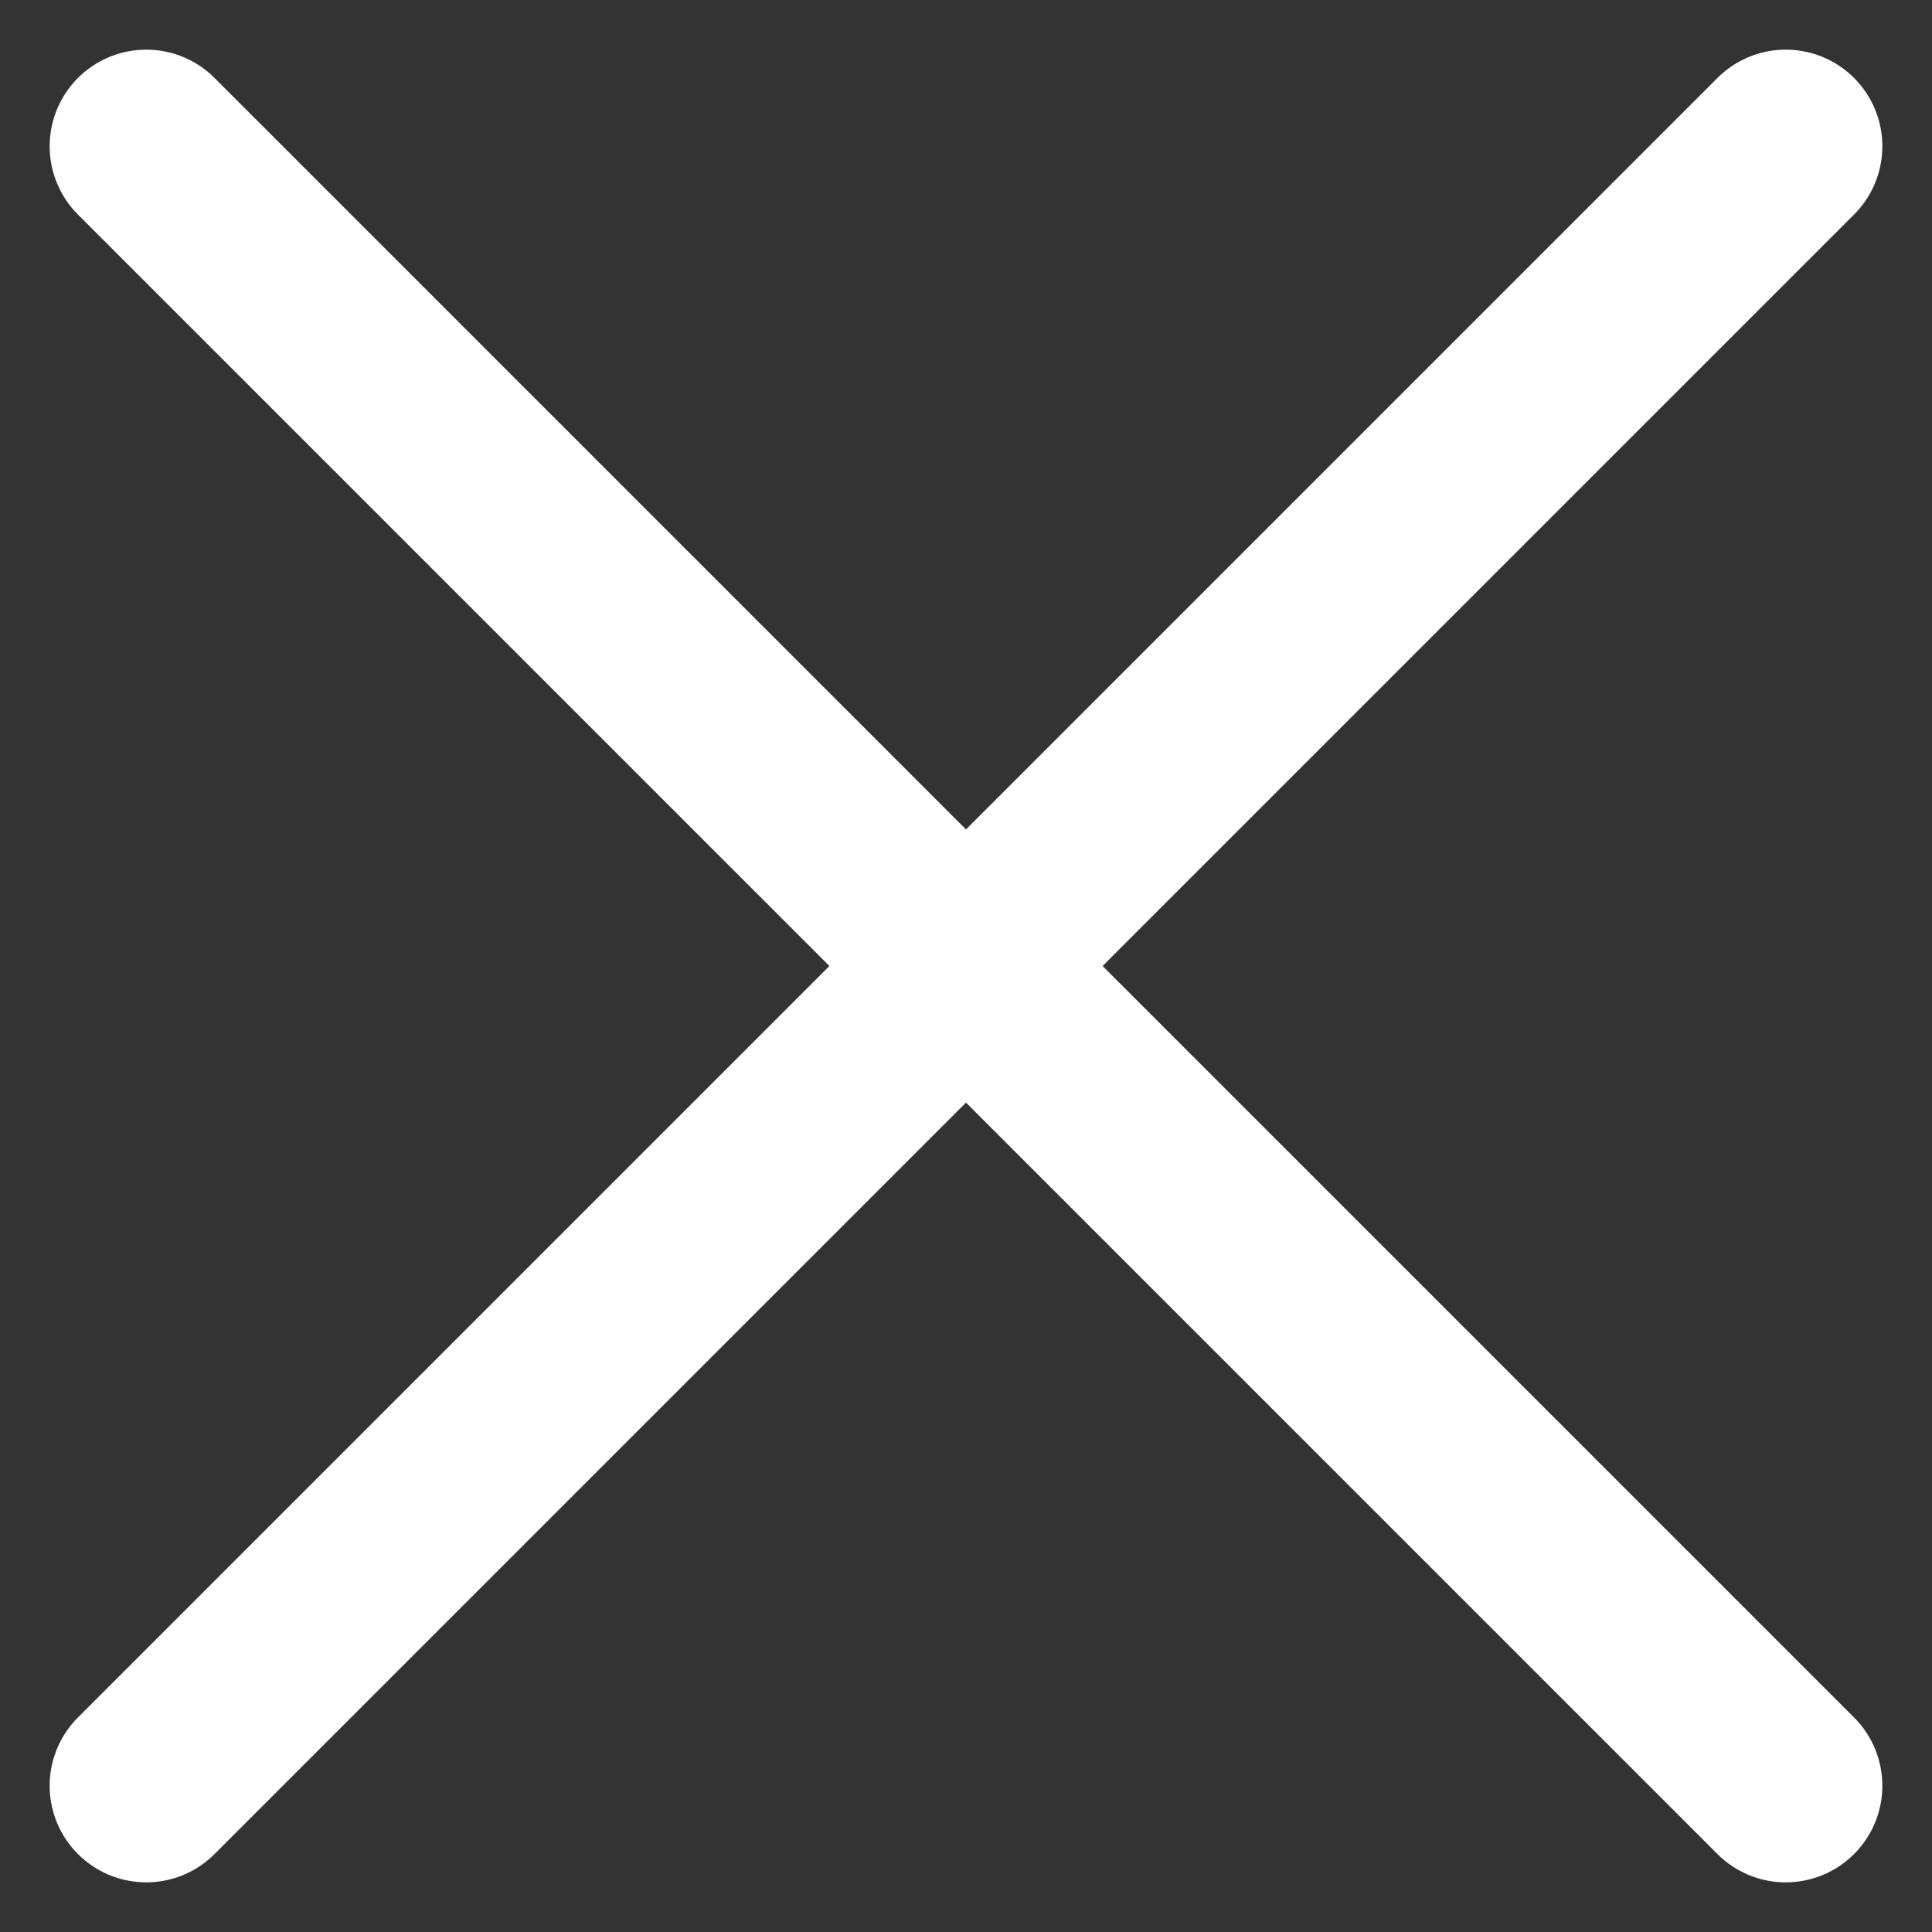
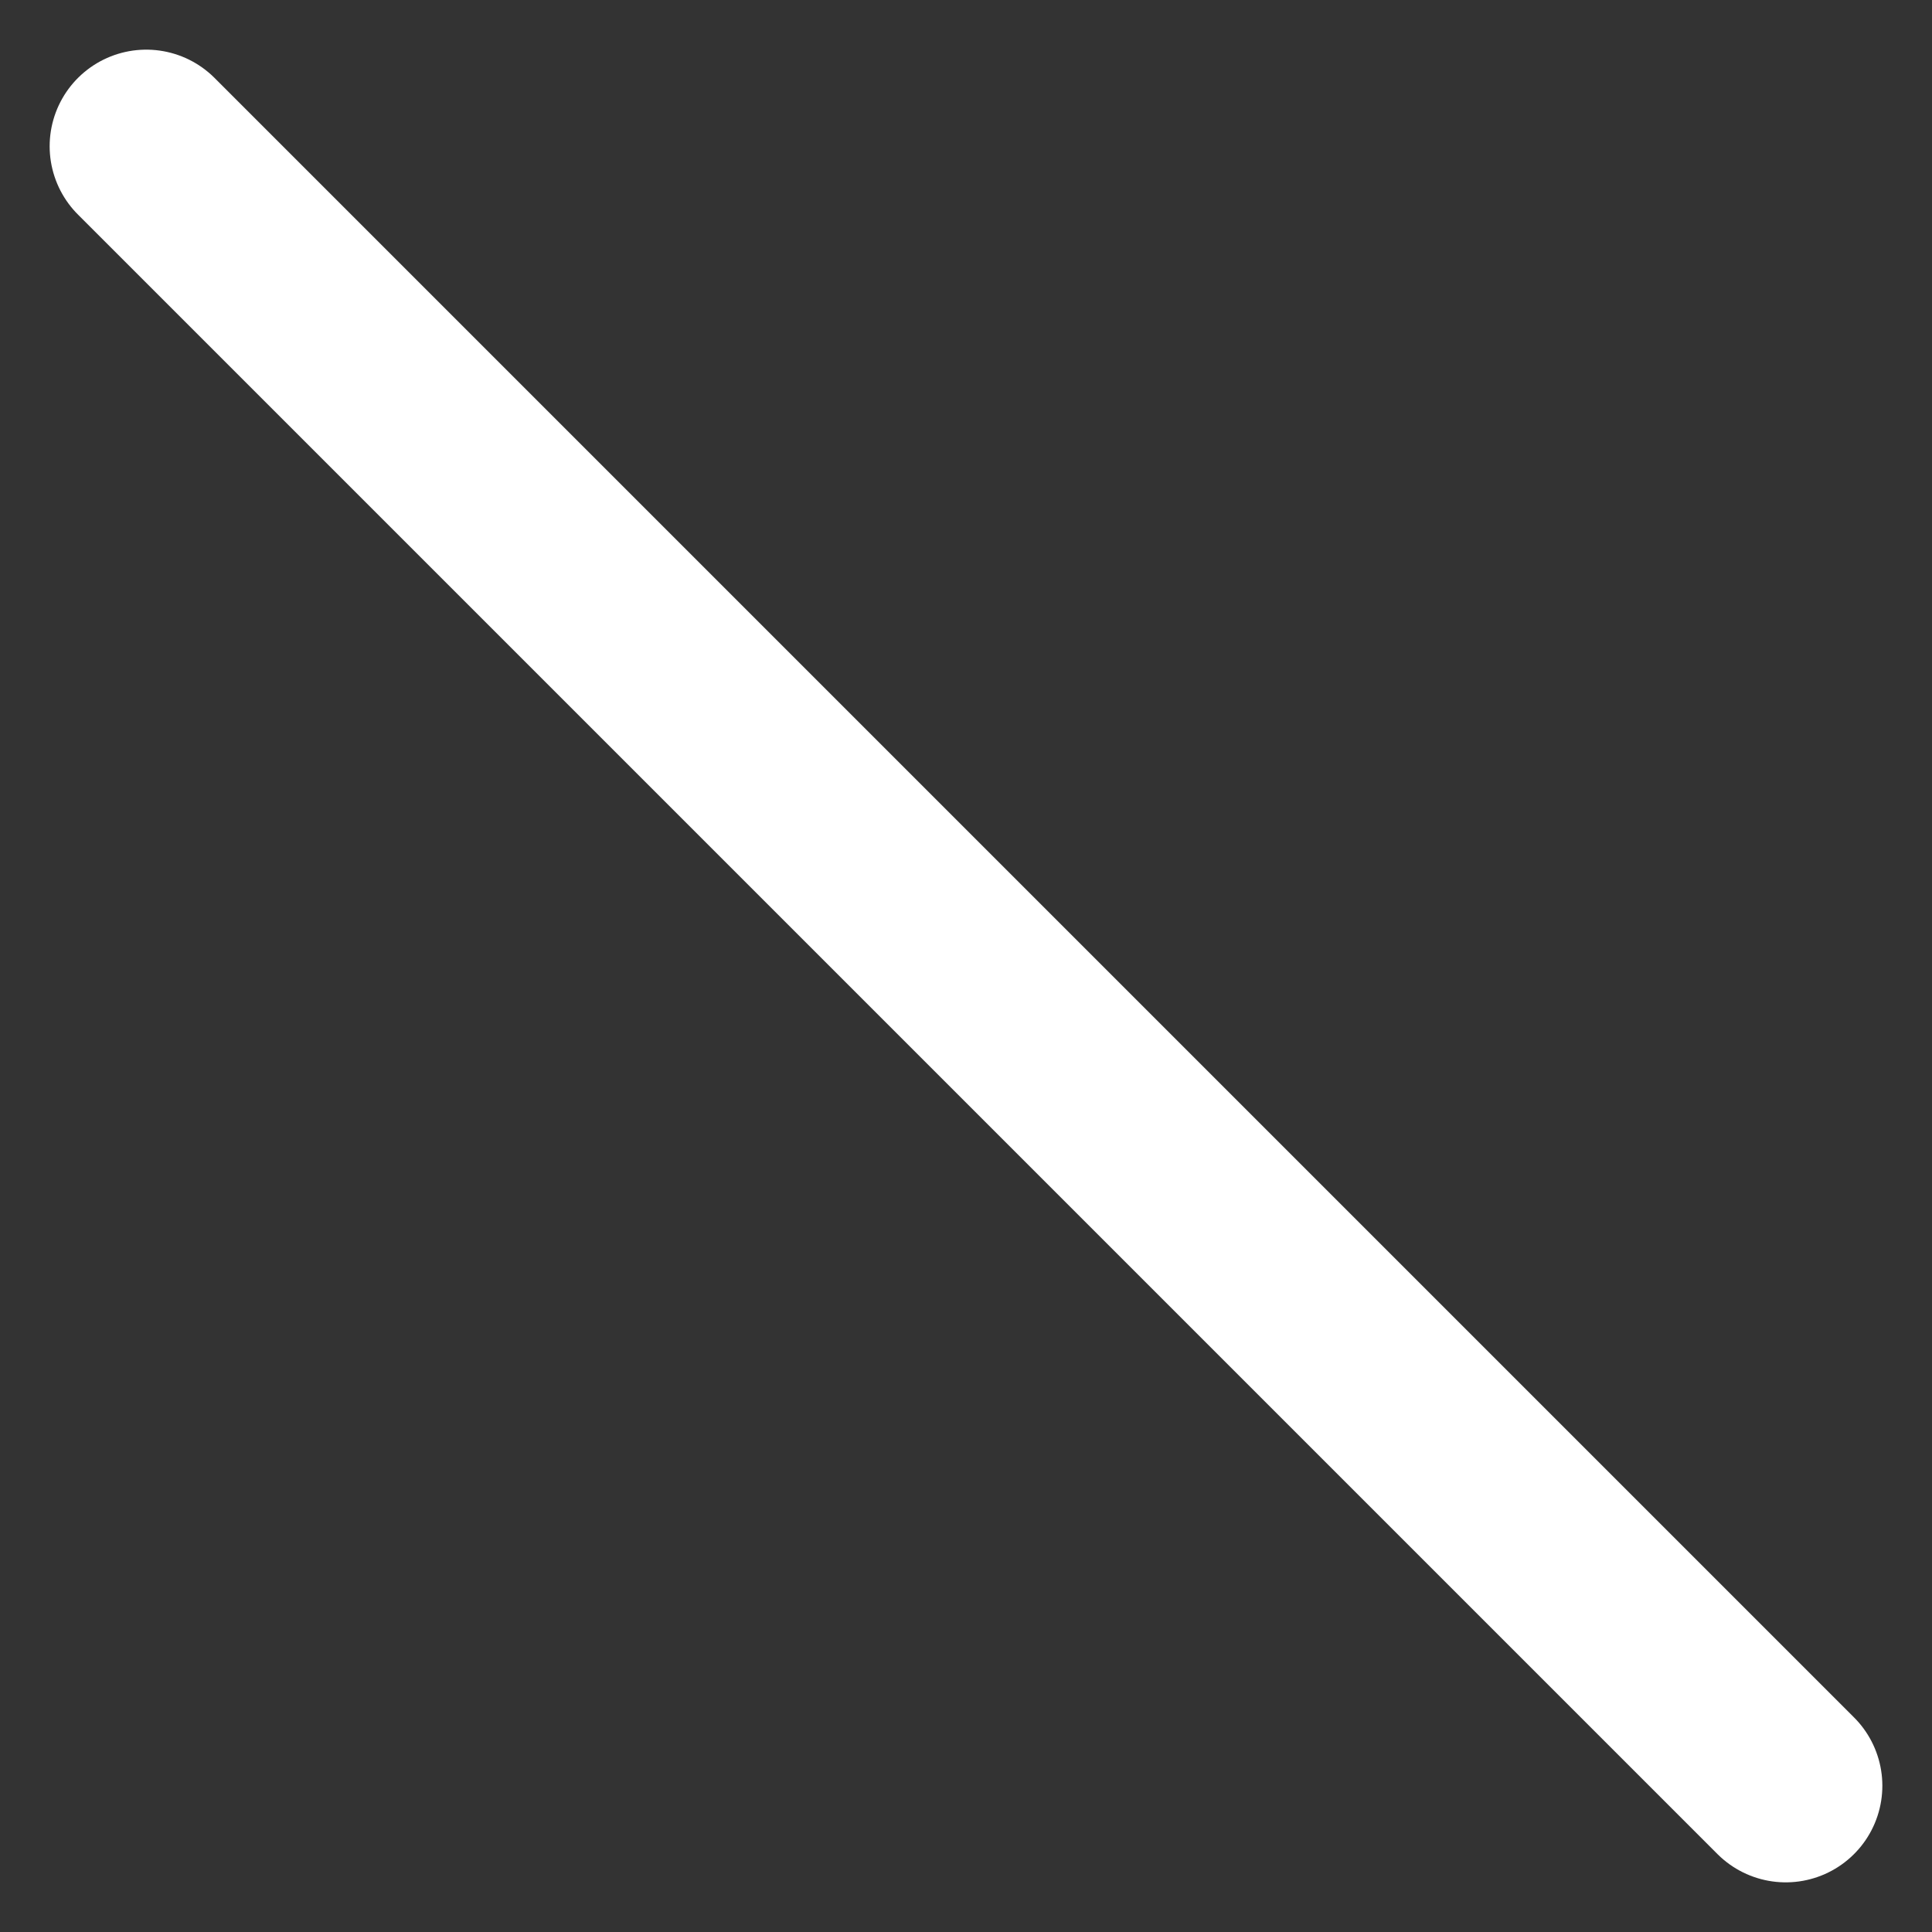
<svg xmlns="http://www.w3.org/2000/svg" width="10px" height="10px" viewBox="0 0 10 10" version="1.1">
  <rect x="0" y="0" width="10" height="10" fill="#333333" stroke="none" />
  <title>E74BBEFB-A69F-410B-A621-9690D661AFB6@3x</title>
  <g id="Homepage" stroke="none" stroke-width="1" fill="none" fill-rule="evenodd" stroke-linecap="round" stroke-linejoin="round">
    <g id="Desktop-netcar_homepage_registo" transform="translate(-798, -158)" stroke="#FFFFFF">
      <g id="Group-20" transform="translate(754, 125)">
        <g id="Group-2">
          <g id="Group-3" transform="translate(44, 30)">
            <g id="Group-5-Copy-4" transform="translate(5, 8) rotate(-180) translate(-5, -8) translate(0, 3)">
              <line x1="0.757" y1="0.757" x2="9.243" y2="9.243" id="Line-4" />
-               <line x1="0.757" y1="9.243" x2="9.243" y2="0.757" id="Line-4" />
            </g>
          </g>
        </g>
      </g>
    </g>
  </g>
</svg>